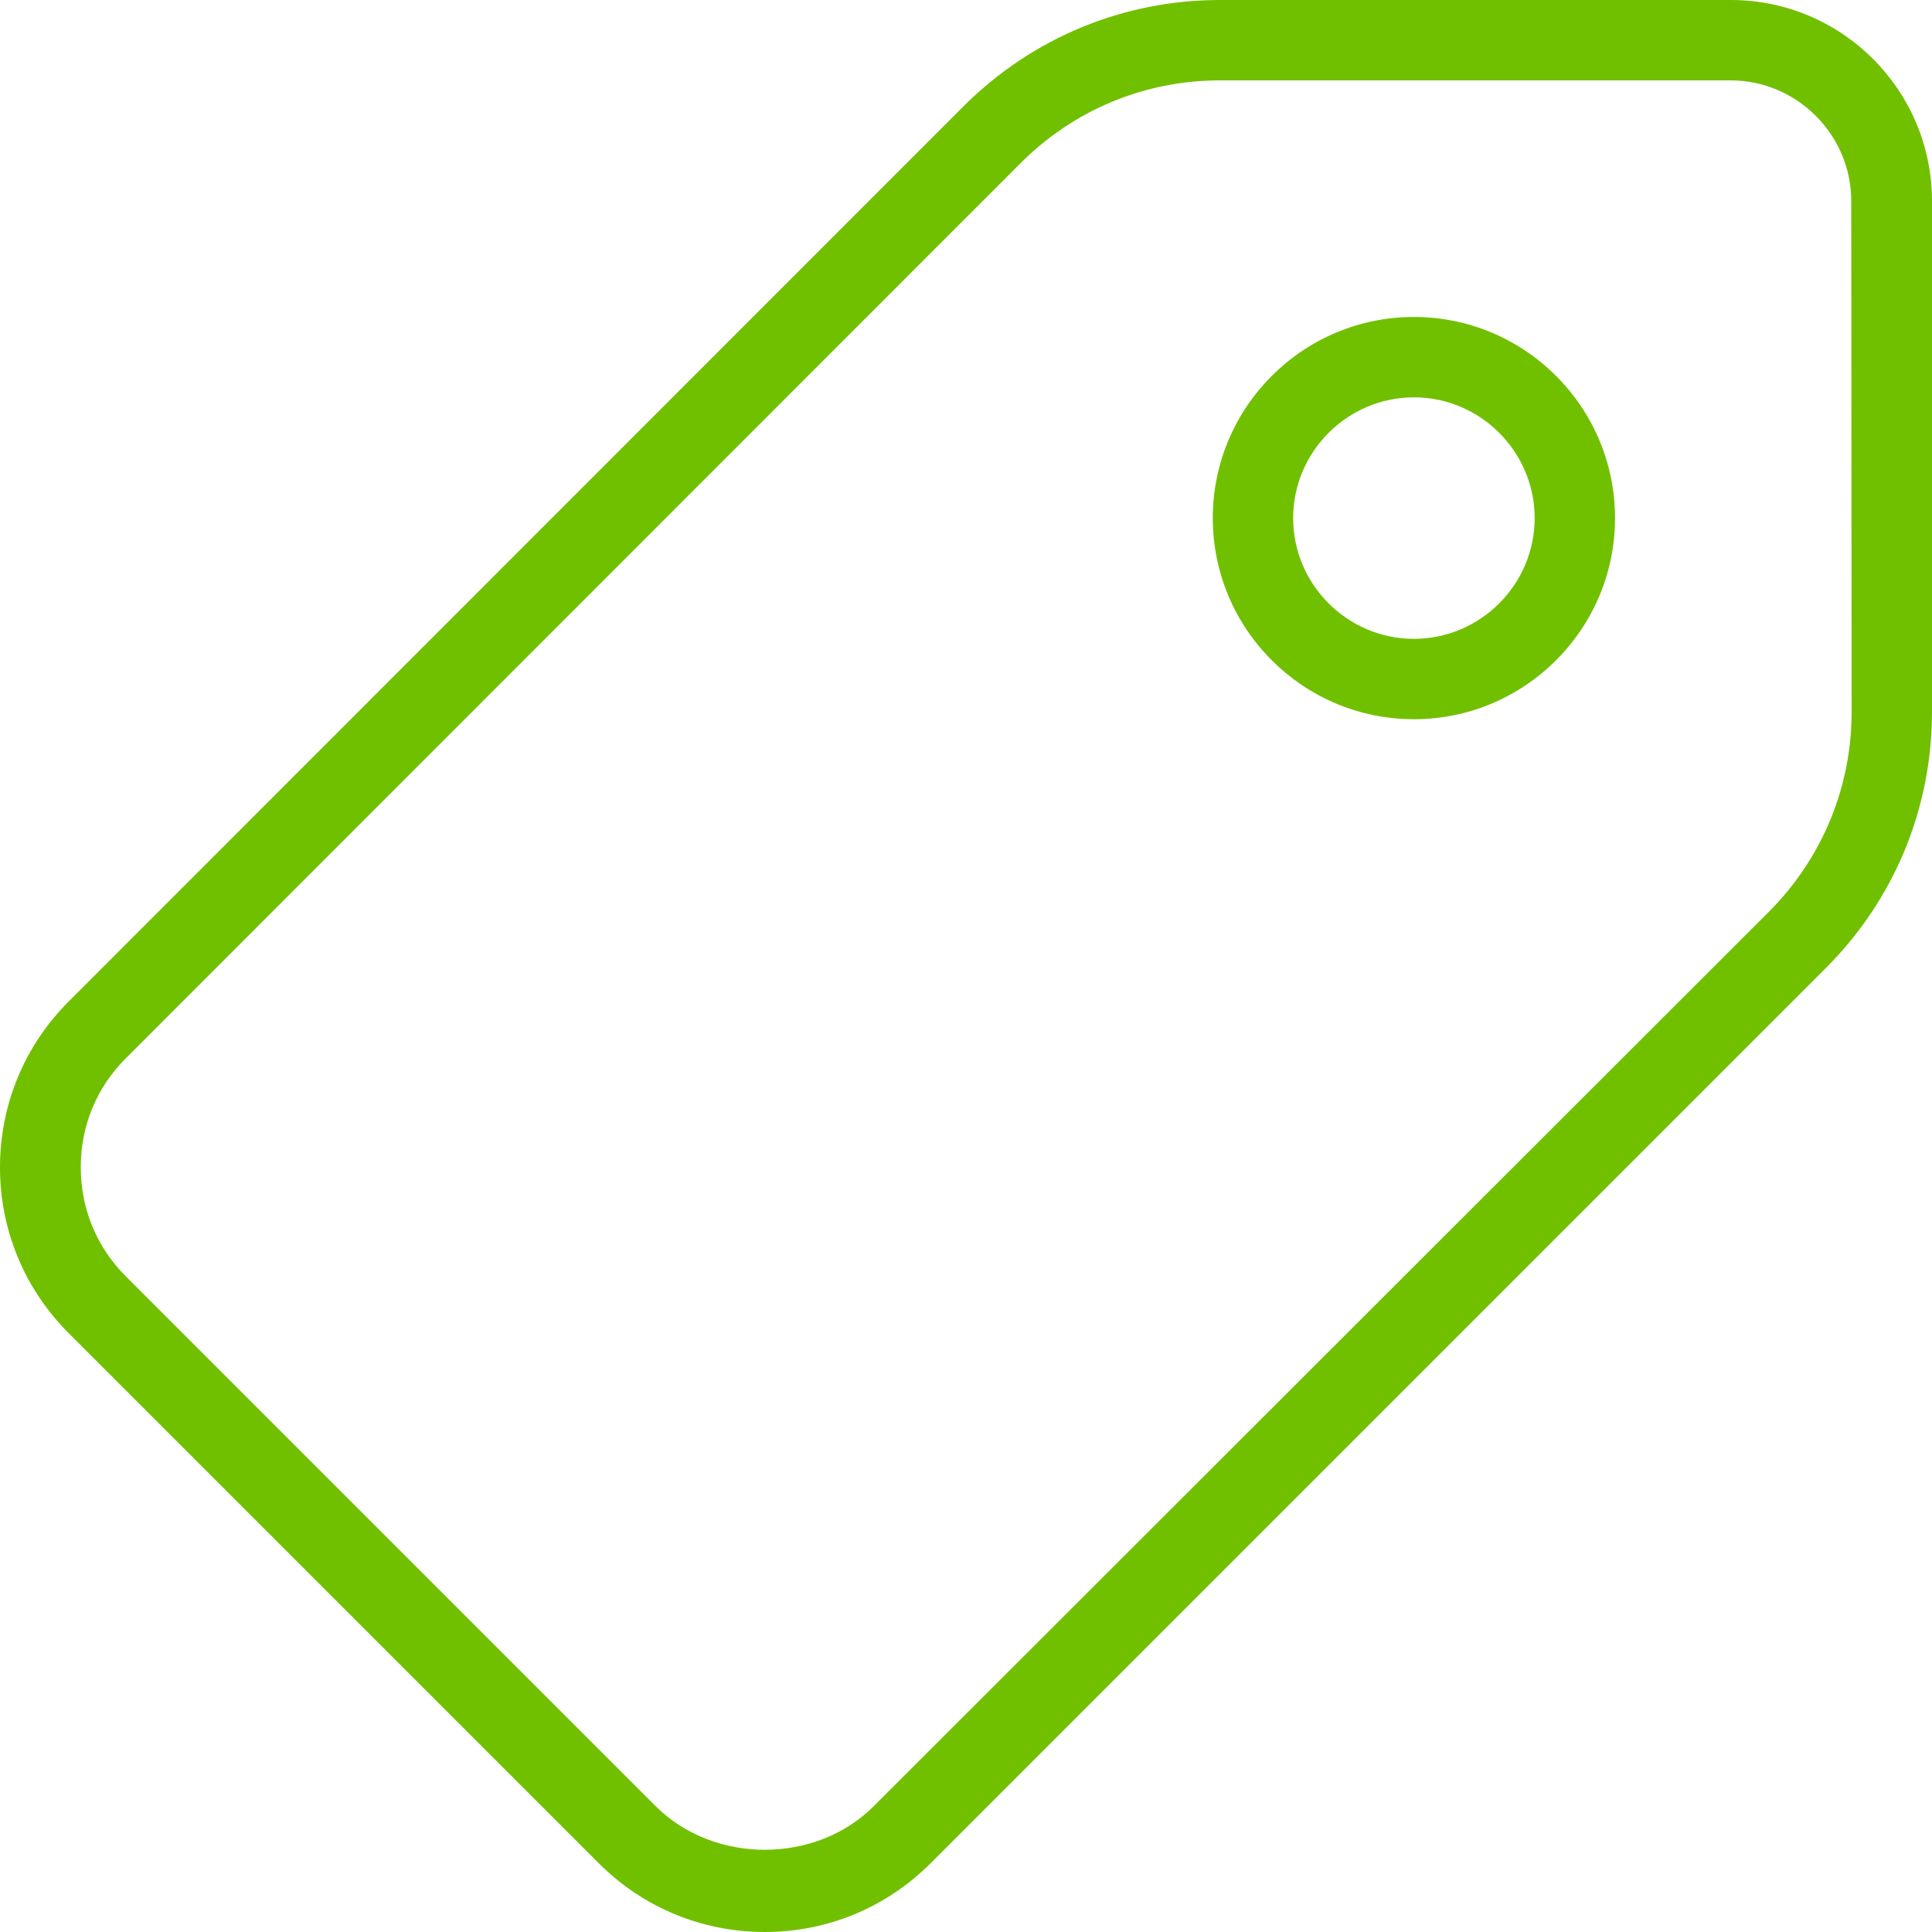
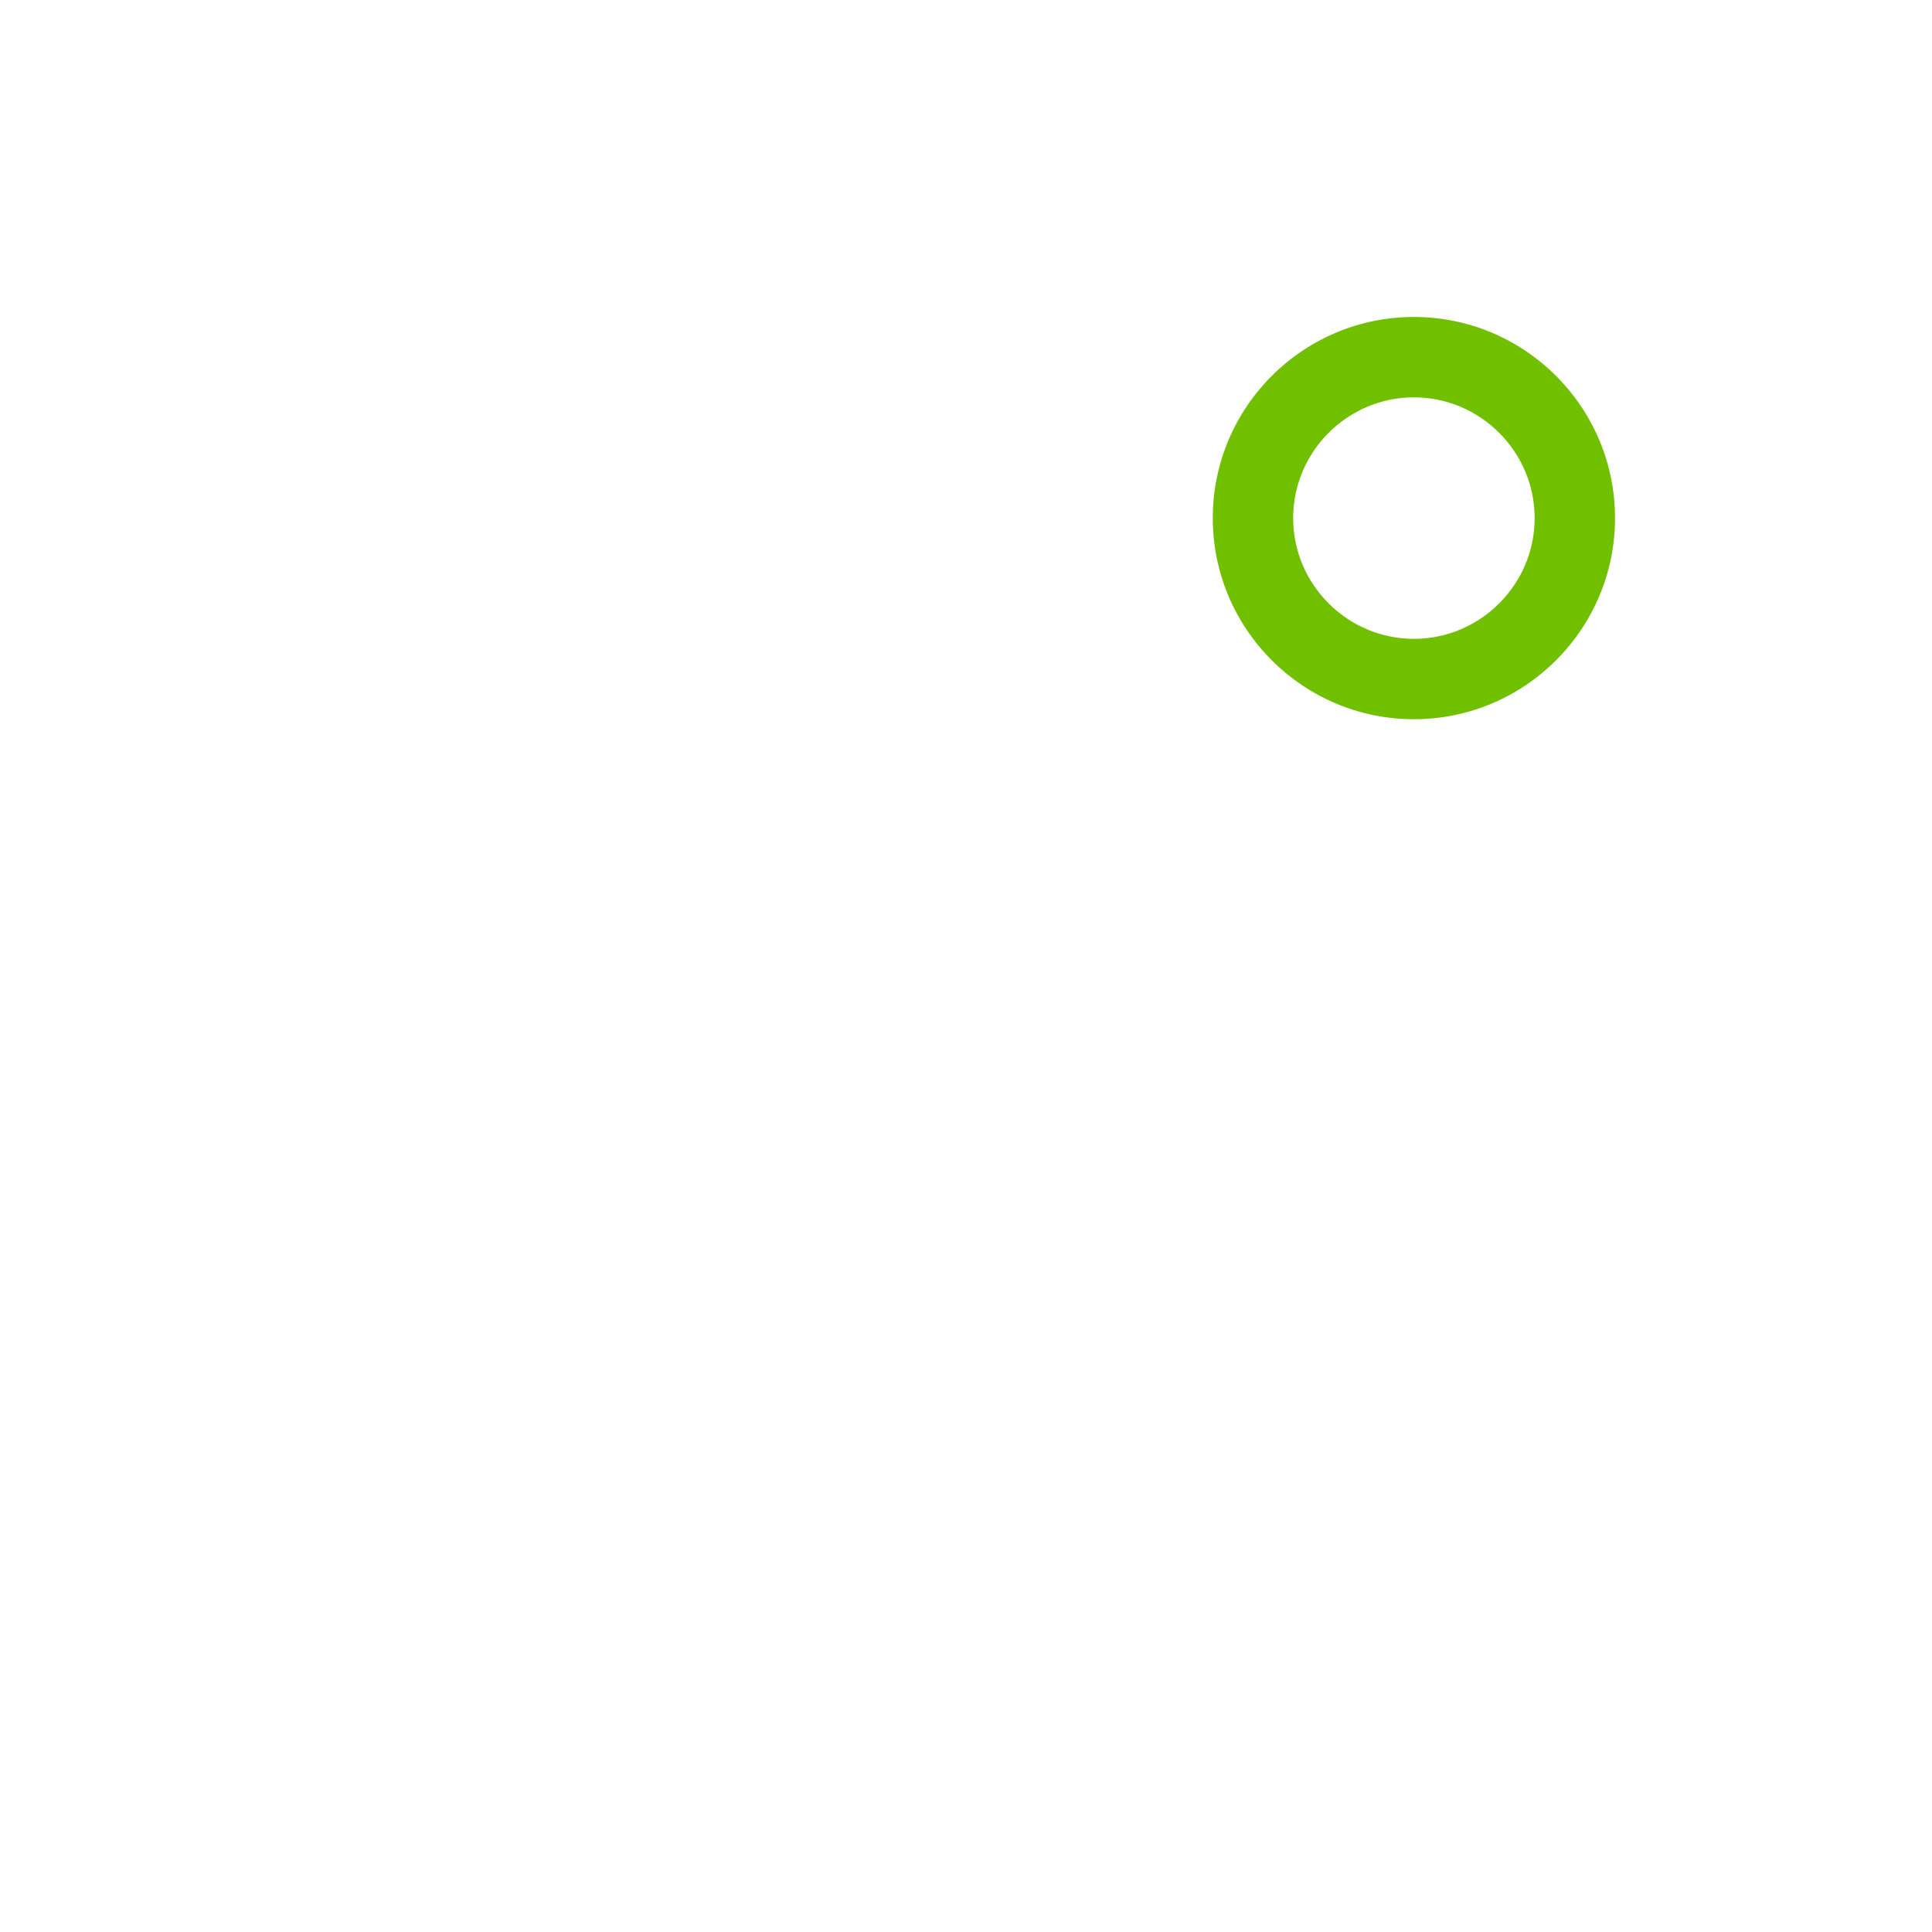
<svg xmlns="http://www.w3.org/2000/svg" version="1.1" id="Layer_1" x="0px" y="0px" viewBox="0 0 512 512" style="enable-background:new 0 0 512 512;" xml:space="preserve">
  <style type="text/css">
	.st0{fill:#70C000;}
</style>
  <g>
    <g>
      <g>
-         <path class="st0" d="M458.7,0H323.3c-25.6,0-49.7,10-67.9,28.1L18.2,265.4C6.5,277.1,0,292.7,0,309.4c0,16.6,6.5,32.2,18.2,43.9     l140.5,140.5c11.7,11.7,27.3,18.2,44,18.2c16.6,0,32.2-6.5,43.9-18.2l237.3-237.3c18.1-18.1,28.1-42.2,28.1-67.9V53.3     C512,23.9,488.1,0,458.7,0z M490.7,188.7c0,19.9-7.8,38.7-21.8,52.8L231.5,478.7c-15.3,15.3-42.2,15.4-57.7,0L33.3,338.2     c-7.7-7.7-11.9-17.9-11.9-28.9c0-10.9,4.2-21.1,11.9-28.8L270.5,43.2c14.1-14.1,32.9-21.9,52.8-21.9h135.3c17.6,0,32,14.4,32,32     L490.7,188.7L490.7,188.7z" />
-       </g>
+         </g>
    </g>
    <g>
      <g>
        <path class="st0" d="M374.7,84c-29.4,0-53.3,23.9-53.3,53.3s23.9,53.3,53.3,53.3s53.3-23.9,53.3-53.3     C428,107.9,404.1,84,374.7,84z M374.7,169.3c-17.6,0-32-14.4-32-32s14.4-32,32-32s32,14.4,32,32S392.3,169.3,374.7,169.3z" />
      </g>
    </g>
  </g>
</svg>